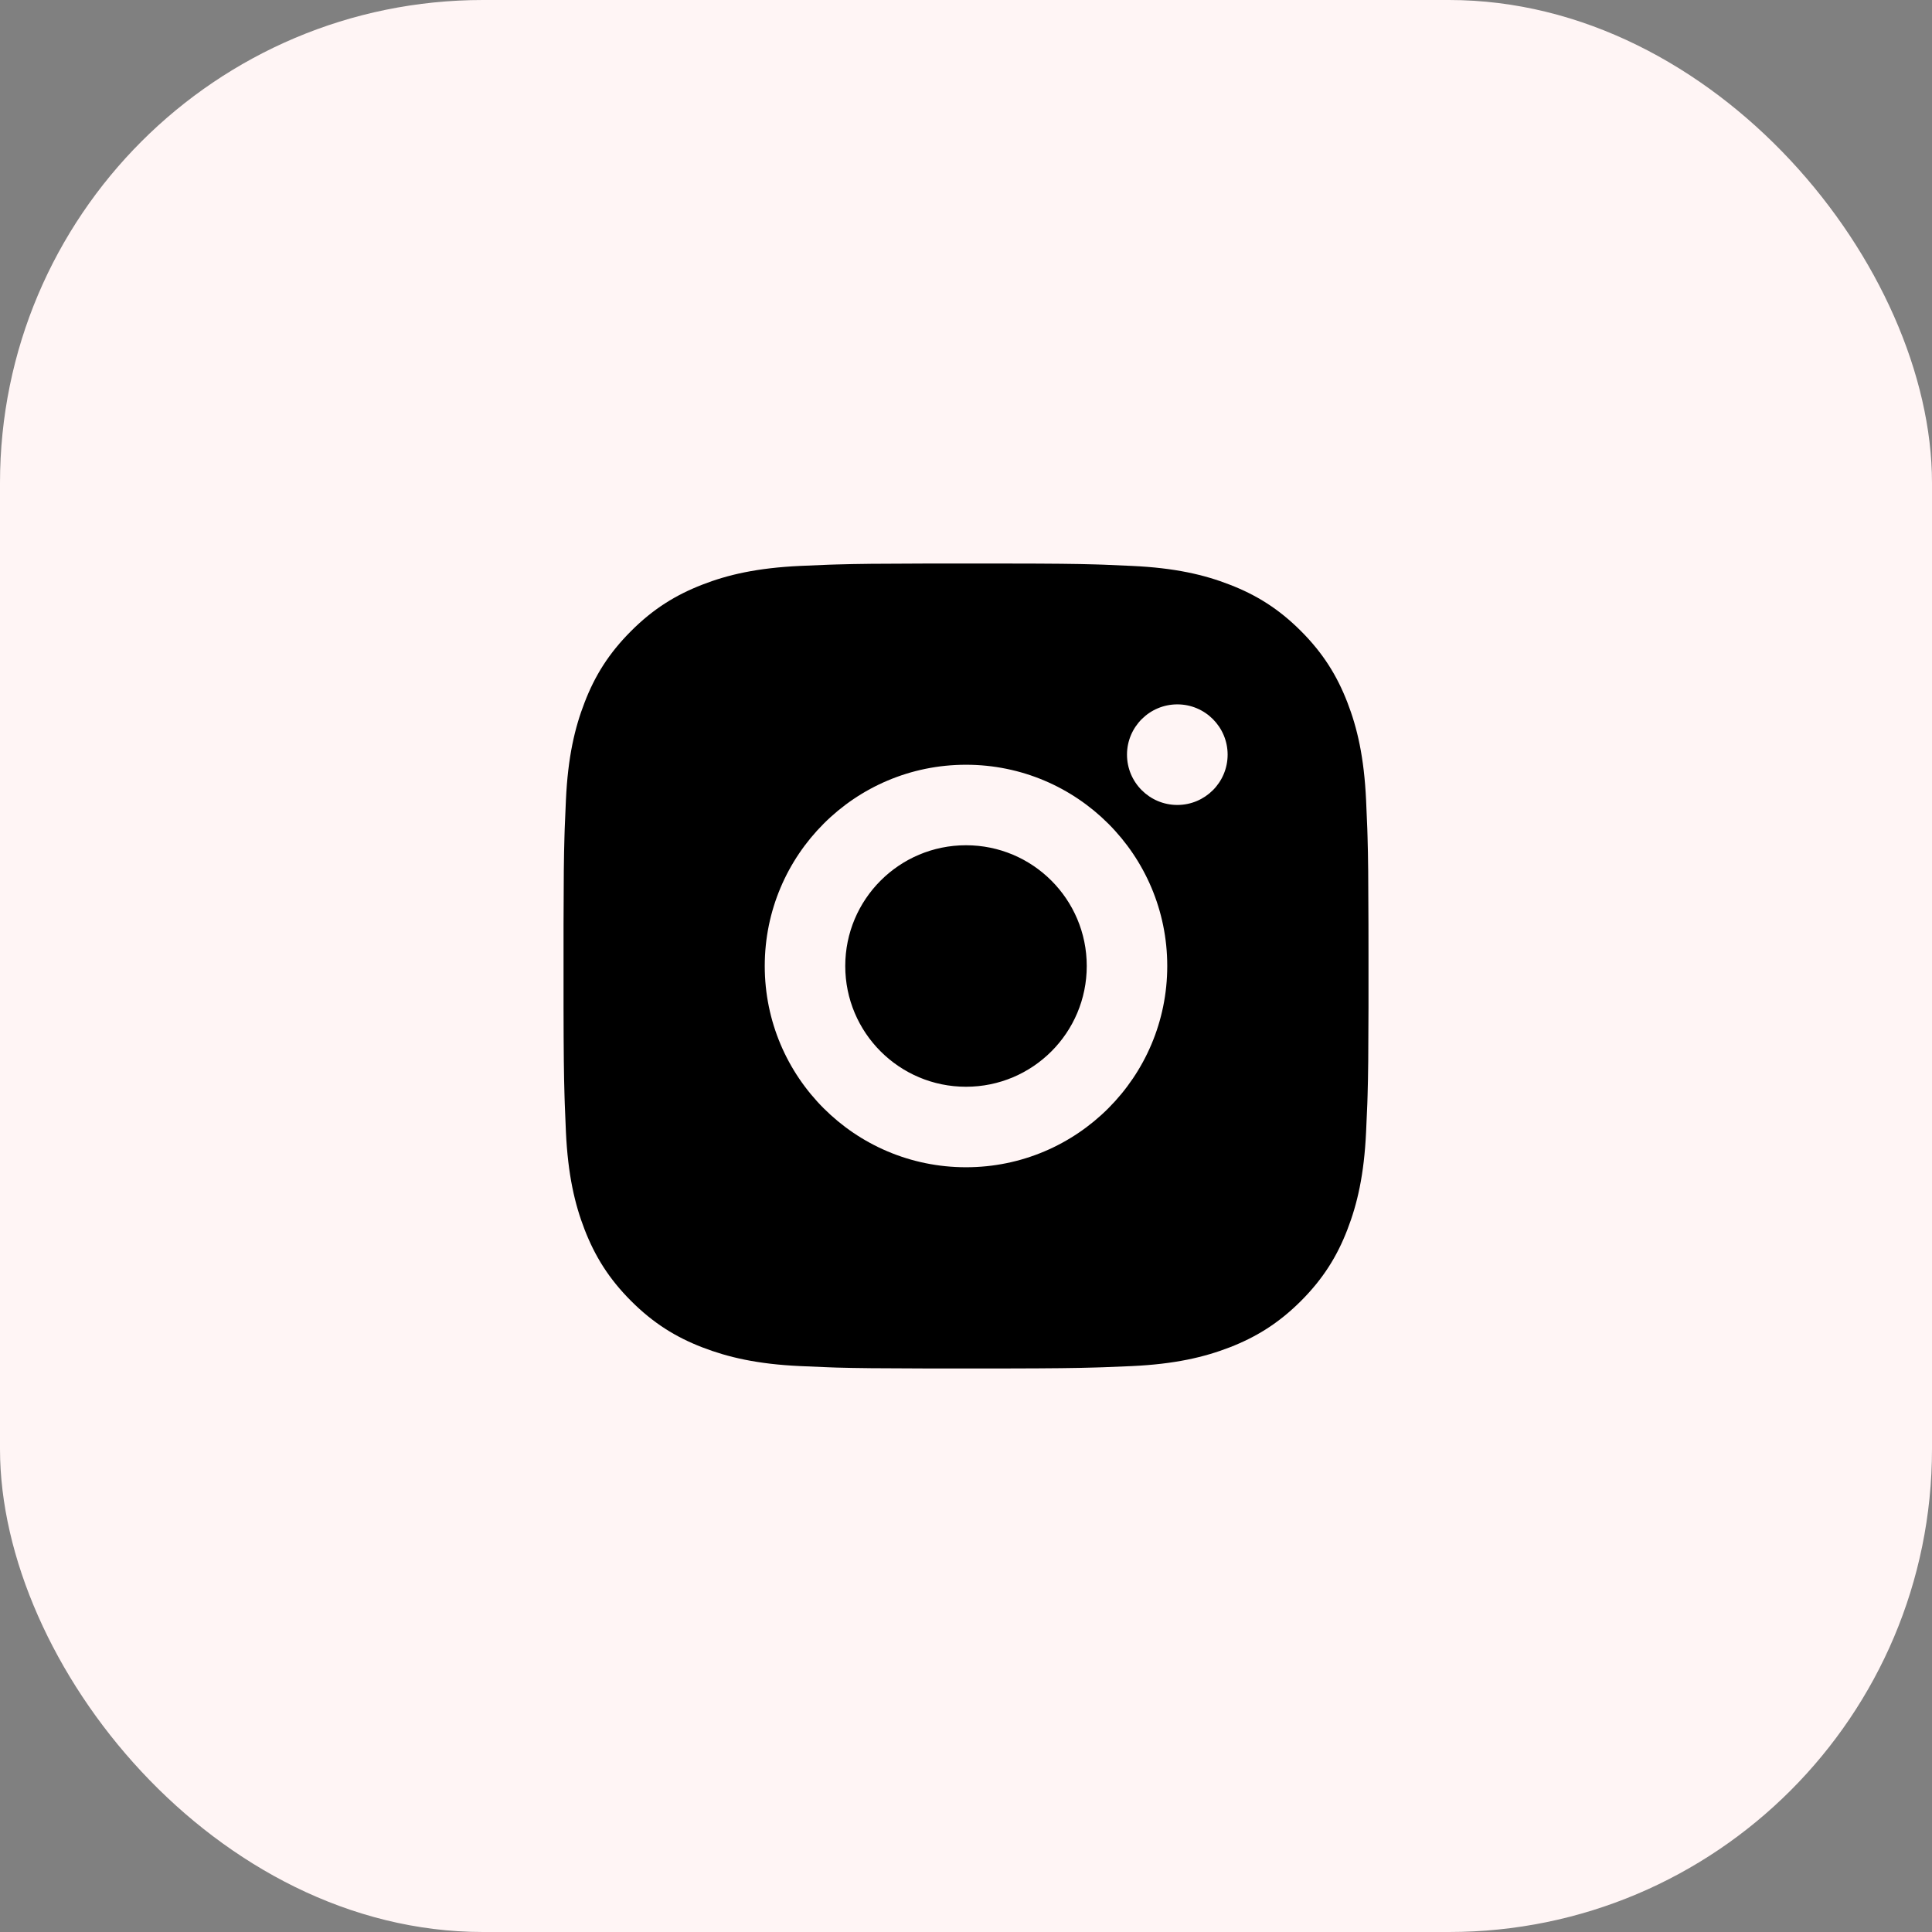
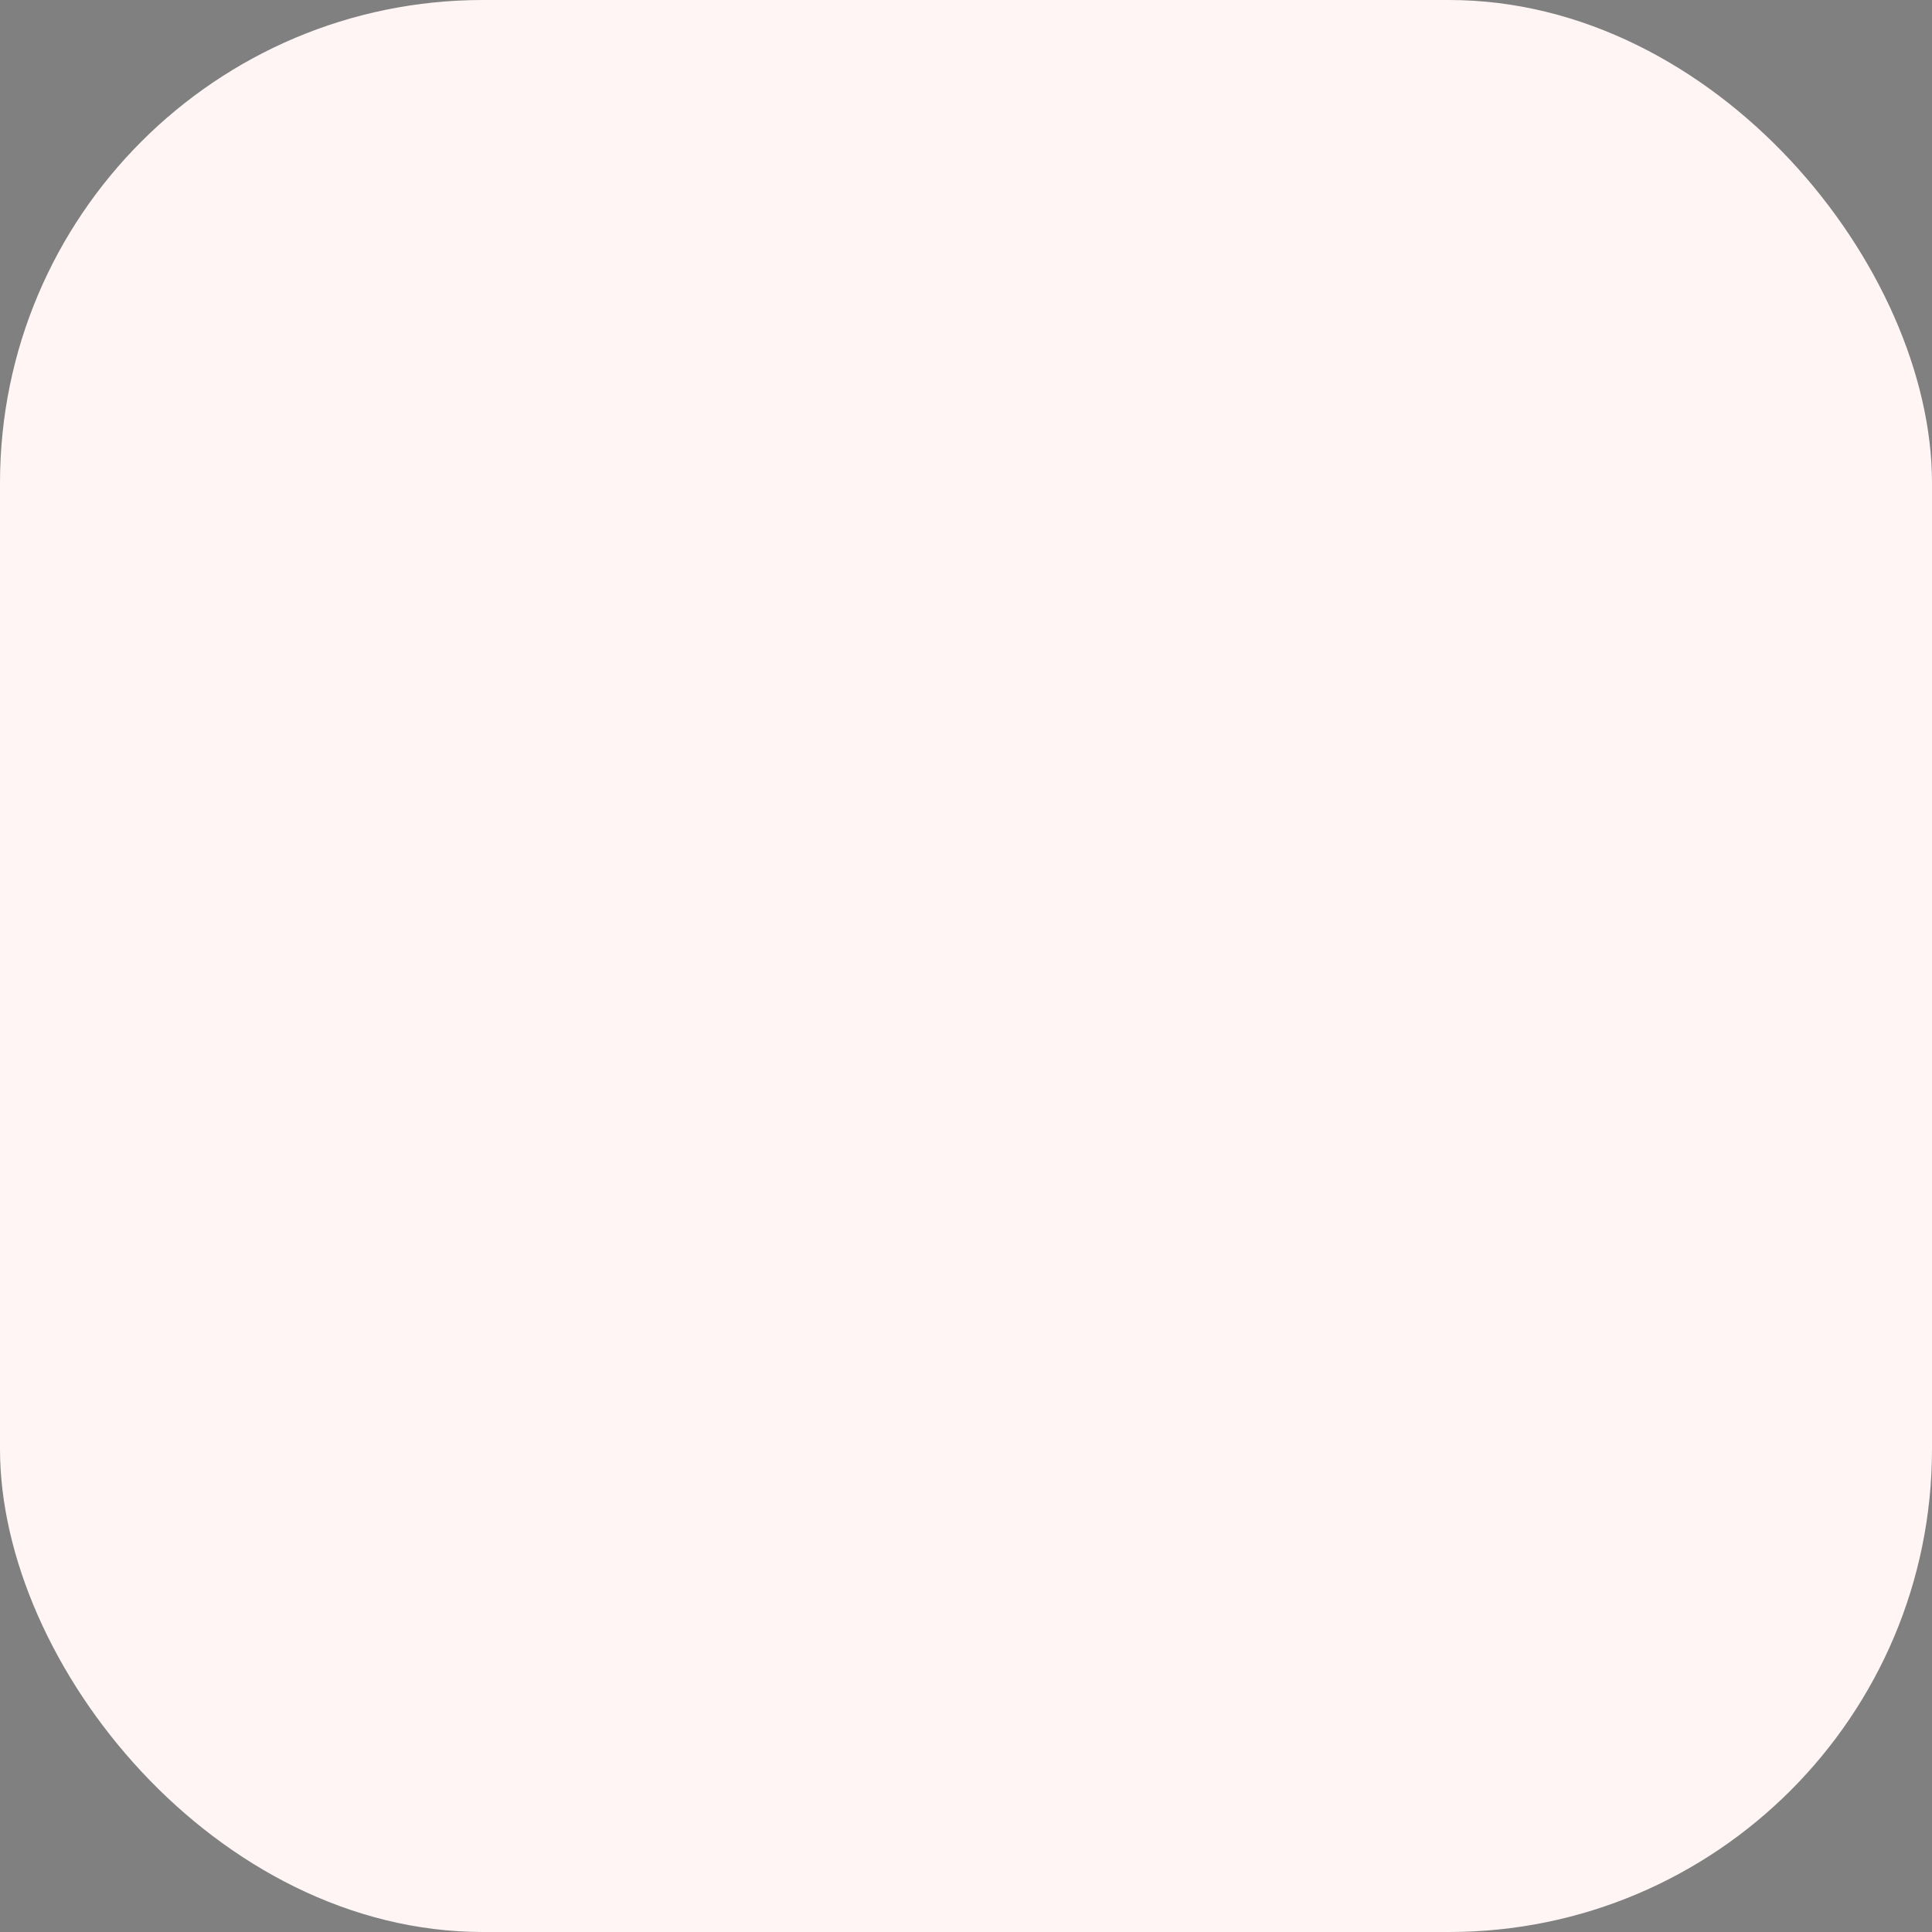
<svg xmlns="http://www.w3.org/2000/svg" width="48" height="48" viewBox="0 0 48 48" fill="none">
  <rect x="0" y="0" width="48" height="48" fill="#808080" stroke="none" />
  <rect width="48" height="48" rx="12" fill="#FFF5F5" />
-   <path d="M25.028 14.001C26.154 14.002 26.724 14.008 27.217 14.023L27.411 14.029C27.635 14.037 27.856 14.047 28.123 14.06C29.187 14.109 29.913 14.277 30.55 14.525C31.209 14.779 31.766 15.122 32.322 15.678C32.877 16.234 33.22 16.792 33.475 17.45C33.722 18.087 33.89 18.813 33.94 19.877C33.952 20.144 33.962 20.365 33.97 20.589L33.976 20.784C33.991 21.276 33.997 21.847 33.999 22.972L34 23.718C34 23.809 34 23.903 34 24L34 24.282L34 25.028C33.998 26.153 33.992 26.723 33.977 27.216L33.971 27.41C33.963 27.634 33.953 27.856 33.94 28.122C33.891 29.186 33.722 29.912 33.475 30.55C33.221 31.209 32.877 31.766 32.322 32.322C31.766 32.877 31.207 33.22 30.55 33.475C29.913 33.721 29.187 33.89 28.123 33.94C27.856 33.952 27.635 33.961 27.411 33.969L27.217 33.975C26.724 33.99 26.154 33.997 25.028 33.999L24.282 34C24.191 34 24.097 34 24 34H23.718L22.973 33.999C21.847 33.997 21.277 33.991 20.784 33.977L20.59 33.97C20.366 33.962 20.144 33.952 19.878 33.94C18.814 33.891 18.089 33.721 17.45 33.475C16.792 33.221 16.234 32.877 15.679 32.322C15.123 31.766 14.78 31.206 14.525 30.55C14.278 29.912 14.11 29.186 14.06 28.122C14.048 27.856 14.039 27.634 14.031 27.41L14.025 27.216C14.01 26.723 14.003 26.153 14.001 25.028L14.001 22.972C14.003 21.847 14.009 21.276 14.024 20.784L14.03 20.589C14.038 20.365 14.048 20.144 14.06 19.877C14.109 18.812 14.278 18.087 14.525 17.45C14.779 16.791 15.123 16.234 15.679 15.678C16.234 15.122 16.793 14.78 17.45 14.525C18.088 14.277 18.813 14.11 19.878 14.06C20.144 14.048 20.366 14.038 20.59 14.03L20.784 14.024C21.277 14.009 21.847 14.003 22.973 14.001L25.028 14.001ZM24 19C21.237 19 19 21.239 19 24C19 26.763 21.24 29 24 29C26.763 29 29 26.76 29 24C29 21.237 26.761 19 24 19ZM24 21C25.657 21 27 22.343 27 24C27 25.657 25.658 27 24 27C22.343 27 21 25.657 21 24C21 22.343 22.343 21 24 21ZM29.25 17.5C28.561 17.5 28 18.06 28 18.749C28 19.438 28.56 19.999 29.25 19.999C29.939 19.999 30.5 19.439 30.5 18.749C30.5 18.06 29.939 17.499 29.25 17.5Z" fill="black" />
</svg>